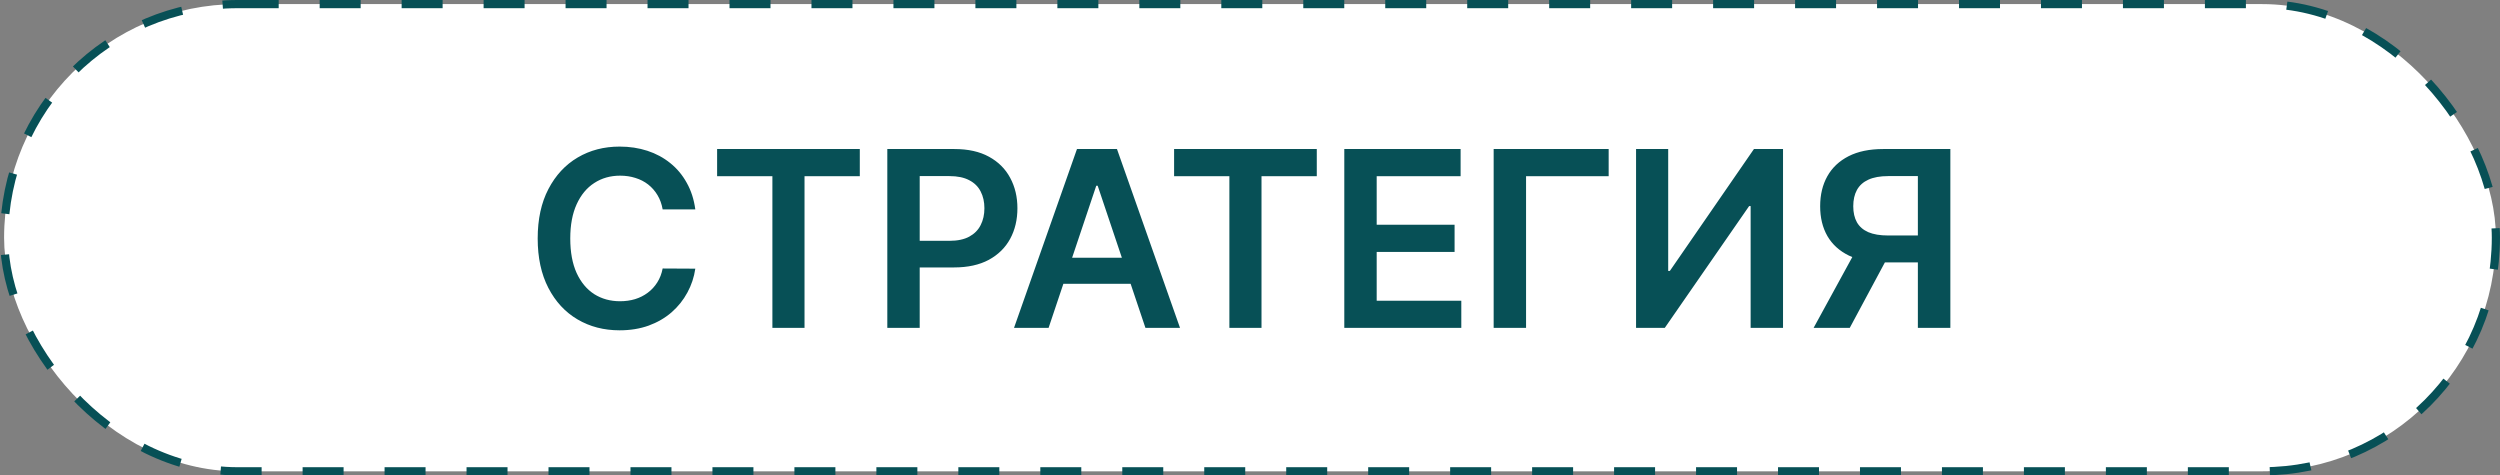
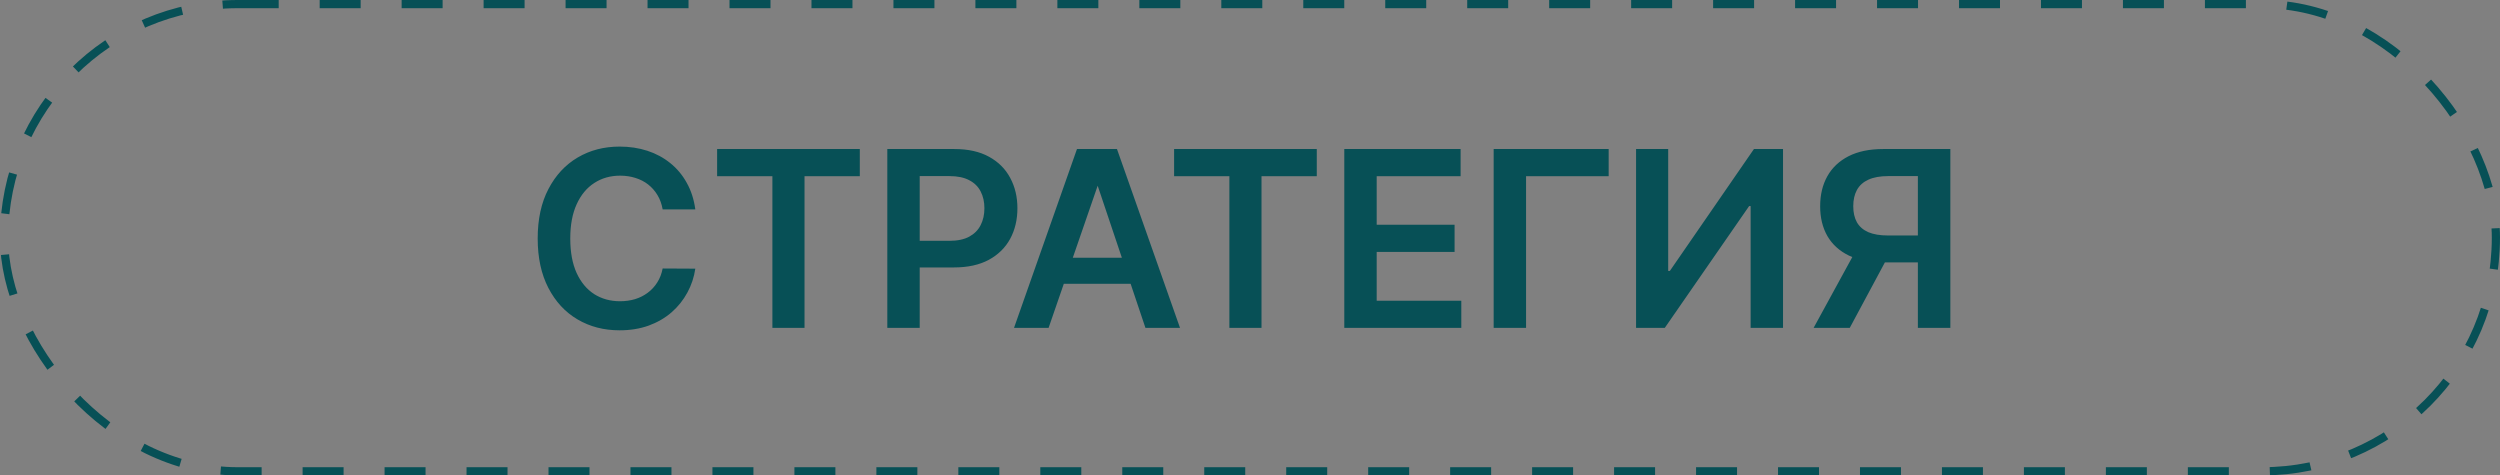
<svg xmlns="http://www.w3.org/2000/svg" width="305" height="58" viewBox="0 0 305 58" fill="none">
  <rect x="0" y="0" width="305" height="58" fill="#808080" stroke="none" />
-   <rect x="0.5" y="0.5" width="304" height="57" rx="28.5" fill="white" />
  <rect x="0.5" y="0.5" width="304" height="57" rx="28.5" stroke="#075056" stroke-dasharray="5 5" />
-   <path d="M84.827 25.543H80.843C80.729 24.89 80.52 24.311 80.215 23.807C79.909 23.296 79.529 22.862 79.075 22.507C78.62 22.152 78.102 21.886 77.519 21.708C76.944 21.523 76.322 21.431 75.655 21.431C74.469 21.431 73.418 21.729 72.501 22.326C71.585 22.916 70.868 23.782 70.349 24.925C69.831 26.062 69.572 27.45 69.572 29.091C69.572 30.76 69.831 32.166 70.349 33.31C70.875 34.446 71.592 35.305 72.501 35.888C73.418 36.463 74.465 36.751 75.644 36.751C76.298 36.751 76.908 36.666 77.477 36.495C78.052 36.318 78.567 36.058 79.021 35.717C79.483 35.376 79.87 34.957 80.183 34.46C80.502 33.963 80.722 33.395 80.843 32.756L84.827 32.777C84.678 33.814 84.355 34.787 83.858 35.696C83.368 36.605 82.725 37.408 81.93 38.104C81.134 38.793 80.204 39.332 79.138 39.723C78.073 40.106 76.891 40.298 75.591 40.298C73.673 40.298 71.962 39.854 70.456 38.967C68.95 38.079 67.764 36.797 66.898 35.121C66.031 33.445 65.598 31.435 65.598 29.091C65.598 26.74 66.035 24.73 66.908 23.061C67.782 21.385 68.972 20.103 70.477 19.215C71.983 18.327 73.688 17.884 75.591 17.884C76.805 17.884 77.935 18.054 78.979 18.395C80.023 18.736 80.953 19.236 81.77 19.897C82.587 20.55 83.258 21.353 83.783 22.305C84.316 23.249 84.664 24.329 84.827 25.543ZM87.488 21.495V18.182H104.896V21.495H98.152V40H94.232V21.495H87.488ZM108.252 40V18.182H116.433C118.11 18.182 119.516 18.494 120.652 19.119C121.796 19.744 122.659 20.604 123.241 21.697C123.83 22.784 124.125 24.02 124.125 25.405C124.125 26.804 123.83 28.047 123.241 29.134C122.651 30.22 121.781 31.076 120.631 31.701C119.48 32.319 118.063 32.628 116.38 32.628H110.958V29.379H115.847C116.828 29.379 117.63 29.208 118.255 28.867C118.88 28.526 119.342 28.058 119.64 27.461C119.945 26.864 120.098 26.179 120.098 25.405C120.098 24.631 119.945 23.949 119.64 23.359C119.342 22.77 118.877 22.312 118.244 21.985C117.619 21.651 116.813 21.484 115.826 21.484H112.204V40H108.252ZM127.928 40H123.71L131.391 18.182H136.27L143.962 40H139.743L133.916 22.656H133.745L127.928 40ZM128.067 31.445H139.573V34.62H128.067V31.445ZM143.24 21.495V18.182H160.648V21.495H153.904V40H149.984V21.495H143.24ZM164.004 40V18.182H178.194V21.495H167.956V27.418H177.459V30.732H167.956V36.687H178.279V40H164.004ZM196.257 18.182V21.495H186.179V40H182.226V18.182H196.257ZM199.599 18.182H203.52V33.054H203.722L213.981 18.182H217.529V40H213.577V25.139H213.395L203.104 40H199.599V18.182ZM237.944 40H233.98V21.484H230.358C229.378 21.484 228.572 21.63 227.94 21.921C227.315 22.205 226.85 22.624 226.544 23.178C226.246 23.725 226.097 24.386 226.097 25.16C226.097 25.934 226.246 26.587 226.544 27.12C226.843 27.646 227.304 28.047 227.929 28.324C228.561 28.594 229.364 28.729 230.337 28.729H235.642V32.01H229.804C228.128 32.01 226.715 31.733 225.564 31.179C224.414 30.618 223.54 29.826 222.944 28.803C222.354 27.773 222.059 26.559 222.059 25.16C222.059 23.768 222.35 22.55 222.933 21.506C223.522 20.454 224.389 19.638 225.532 19.055C226.676 18.473 228.082 18.182 229.751 18.182H237.944V40ZM226.662 30.114H230.976L225.671 40H221.26L226.662 30.114Z" fill="#075056" />
+   <path d="M84.827 25.543H80.843C80.729 24.89 80.52 24.311 80.215 23.807C79.909 23.296 79.529 22.862 79.075 22.507C78.62 22.152 78.102 21.886 77.519 21.708C76.944 21.523 76.322 21.431 75.655 21.431C74.469 21.431 73.418 21.729 72.501 22.326C71.585 22.916 70.868 23.782 70.349 24.925C69.831 26.062 69.572 27.45 69.572 29.091C69.572 30.76 69.831 32.166 70.349 33.31C70.875 34.446 71.592 35.305 72.501 35.888C73.418 36.463 74.465 36.751 75.644 36.751C76.298 36.751 76.908 36.666 77.477 36.495C78.052 36.318 78.567 36.058 79.021 35.717C79.483 35.376 79.87 34.957 80.183 34.46C80.502 33.963 80.722 33.395 80.843 32.756L84.827 32.777C84.678 33.814 84.355 34.787 83.858 35.696C83.368 36.605 82.725 37.408 81.93 38.104C81.134 38.793 80.204 39.332 79.138 39.723C78.073 40.106 76.891 40.298 75.591 40.298C73.673 40.298 71.962 39.854 70.456 38.967C68.95 38.079 67.764 36.797 66.898 35.121C66.031 33.445 65.598 31.435 65.598 29.091C65.598 26.74 66.035 24.73 66.908 23.061C67.782 21.385 68.972 20.103 70.477 19.215C71.983 18.327 73.688 17.884 75.591 17.884C76.805 17.884 77.935 18.054 78.979 18.395C80.023 18.736 80.953 19.236 81.77 19.897C82.587 20.55 83.258 21.353 83.783 22.305C84.316 23.249 84.664 24.329 84.827 25.543ZM87.488 21.495V18.182H104.896V21.495H98.152V40H94.232V21.495H87.488ZM108.252 40V18.182H116.433C118.11 18.182 119.516 18.494 120.652 19.119C121.796 19.744 122.659 20.604 123.241 21.697C123.83 22.784 124.125 24.02 124.125 25.405C124.125 26.804 123.83 28.047 123.241 29.134C122.651 30.22 121.781 31.076 120.631 31.701C119.48 32.319 118.063 32.628 116.38 32.628H110.958V29.379H115.847C116.828 29.379 117.63 29.208 118.255 28.867C118.88 28.526 119.342 28.058 119.64 27.461C119.945 26.864 120.098 26.179 120.098 25.405C120.098 24.631 119.945 23.949 119.64 23.359C119.342 22.77 118.877 22.312 118.244 21.985C117.619 21.651 116.813 21.484 115.826 21.484H112.204V40H108.252ZM127.928 40H123.71L131.391 18.182H136.27L143.962 40H139.743L133.916 22.656L127.928 40ZM128.067 31.445H139.573V34.62H128.067V31.445ZM143.24 21.495V18.182H160.648V21.495H153.904V40H149.984V21.495H143.24ZM164.004 40V18.182H178.194V21.495H167.956V27.418H177.459V30.732H167.956V36.687H178.279V40H164.004ZM196.257 18.182V21.495H186.179V40H182.226V18.182H196.257ZM199.599 18.182H203.52V33.054H203.722L213.981 18.182H217.529V40H213.577V25.139H213.395L203.104 40H199.599V18.182ZM237.944 40H233.98V21.484H230.358C229.378 21.484 228.572 21.63 227.94 21.921C227.315 22.205 226.85 22.624 226.544 23.178C226.246 23.725 226.097 24.386 226.097 25.16C226.097 25.934 226.246 26.587 226.544 27.12C226.843 27.646 227.304 28.047 227.929 28.324C228.561 28.594 229.364 28.729 230.337 28.729H235.642V32.01H229.804C228.128 32.01 226.715 31.733 225.564 31.179C224.414 30.618 223.54 29.826 222.944 28.803C222.354 27.773 222.059 26.559 222.059 25.16C222.059 23.768 222.35 22.55 222.933 21.506C223.522 20.454 224.389 19.638 225.532 19.055C226.676 18.473 228.082 18.182 229.751 18.182H237.944V40ZM226.662 30.114H230.976L225.671 40H221.26L226.662 30.114Z" fill="#075056" />
</svg>